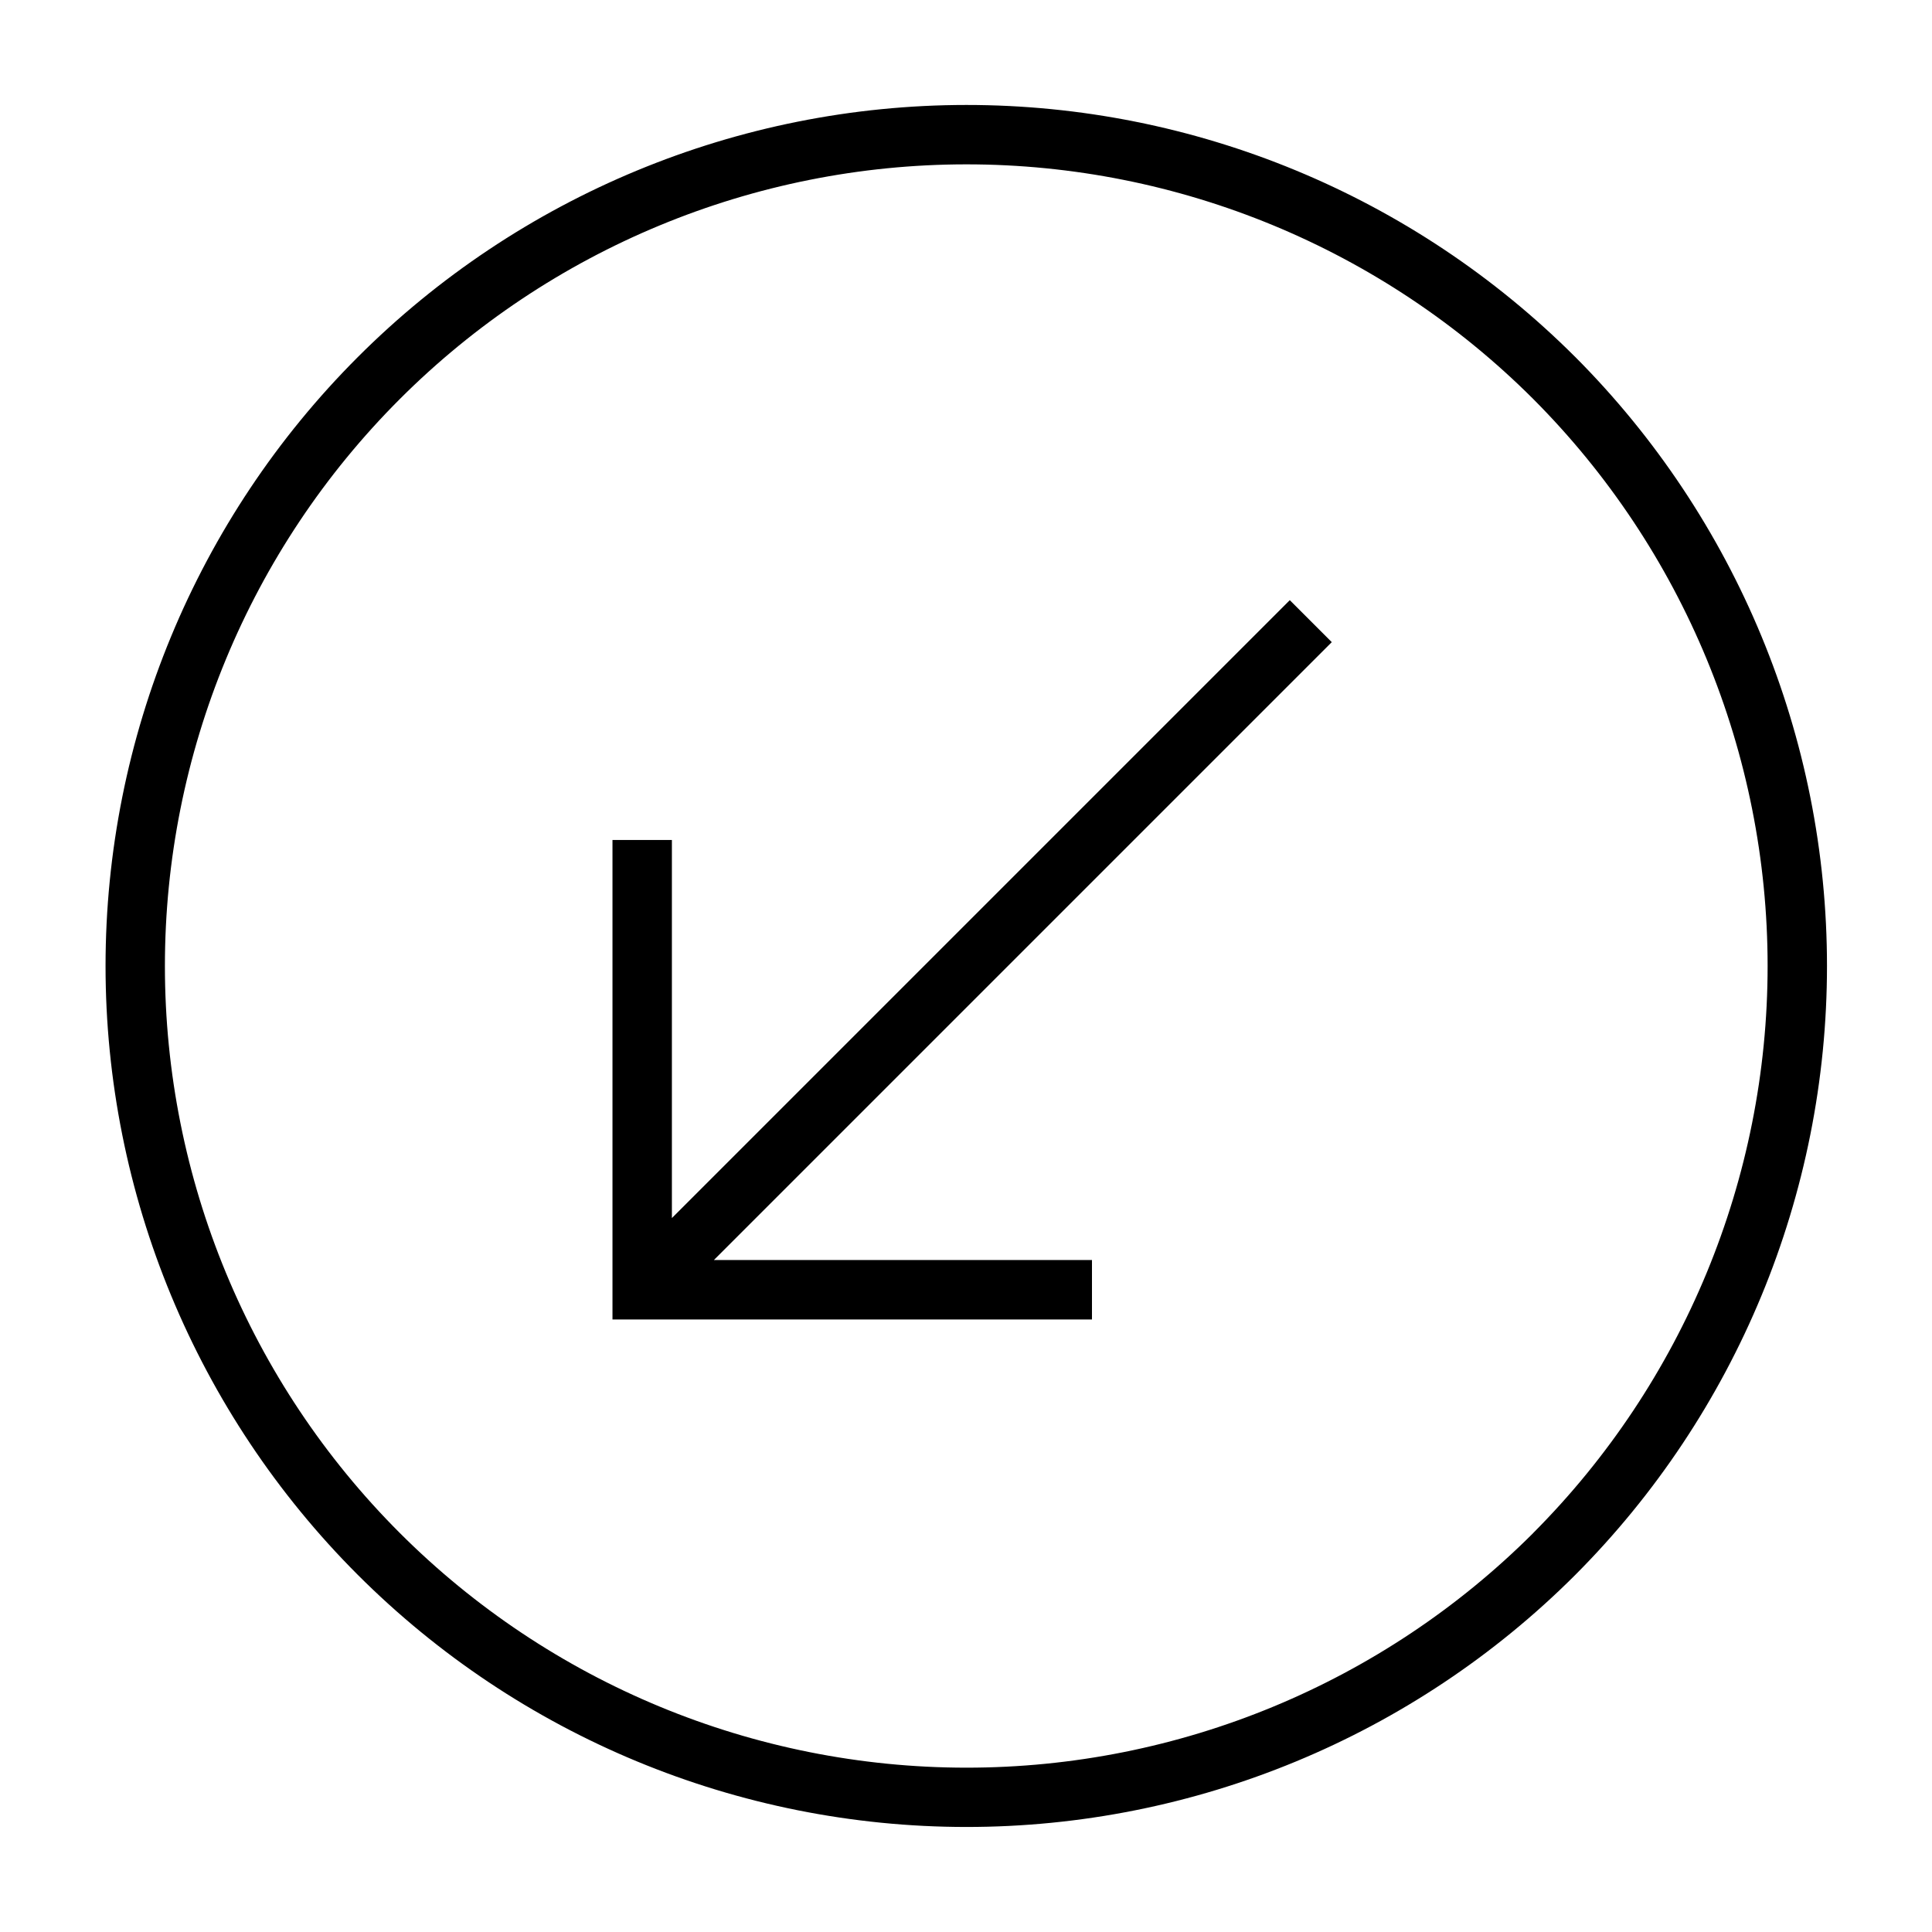
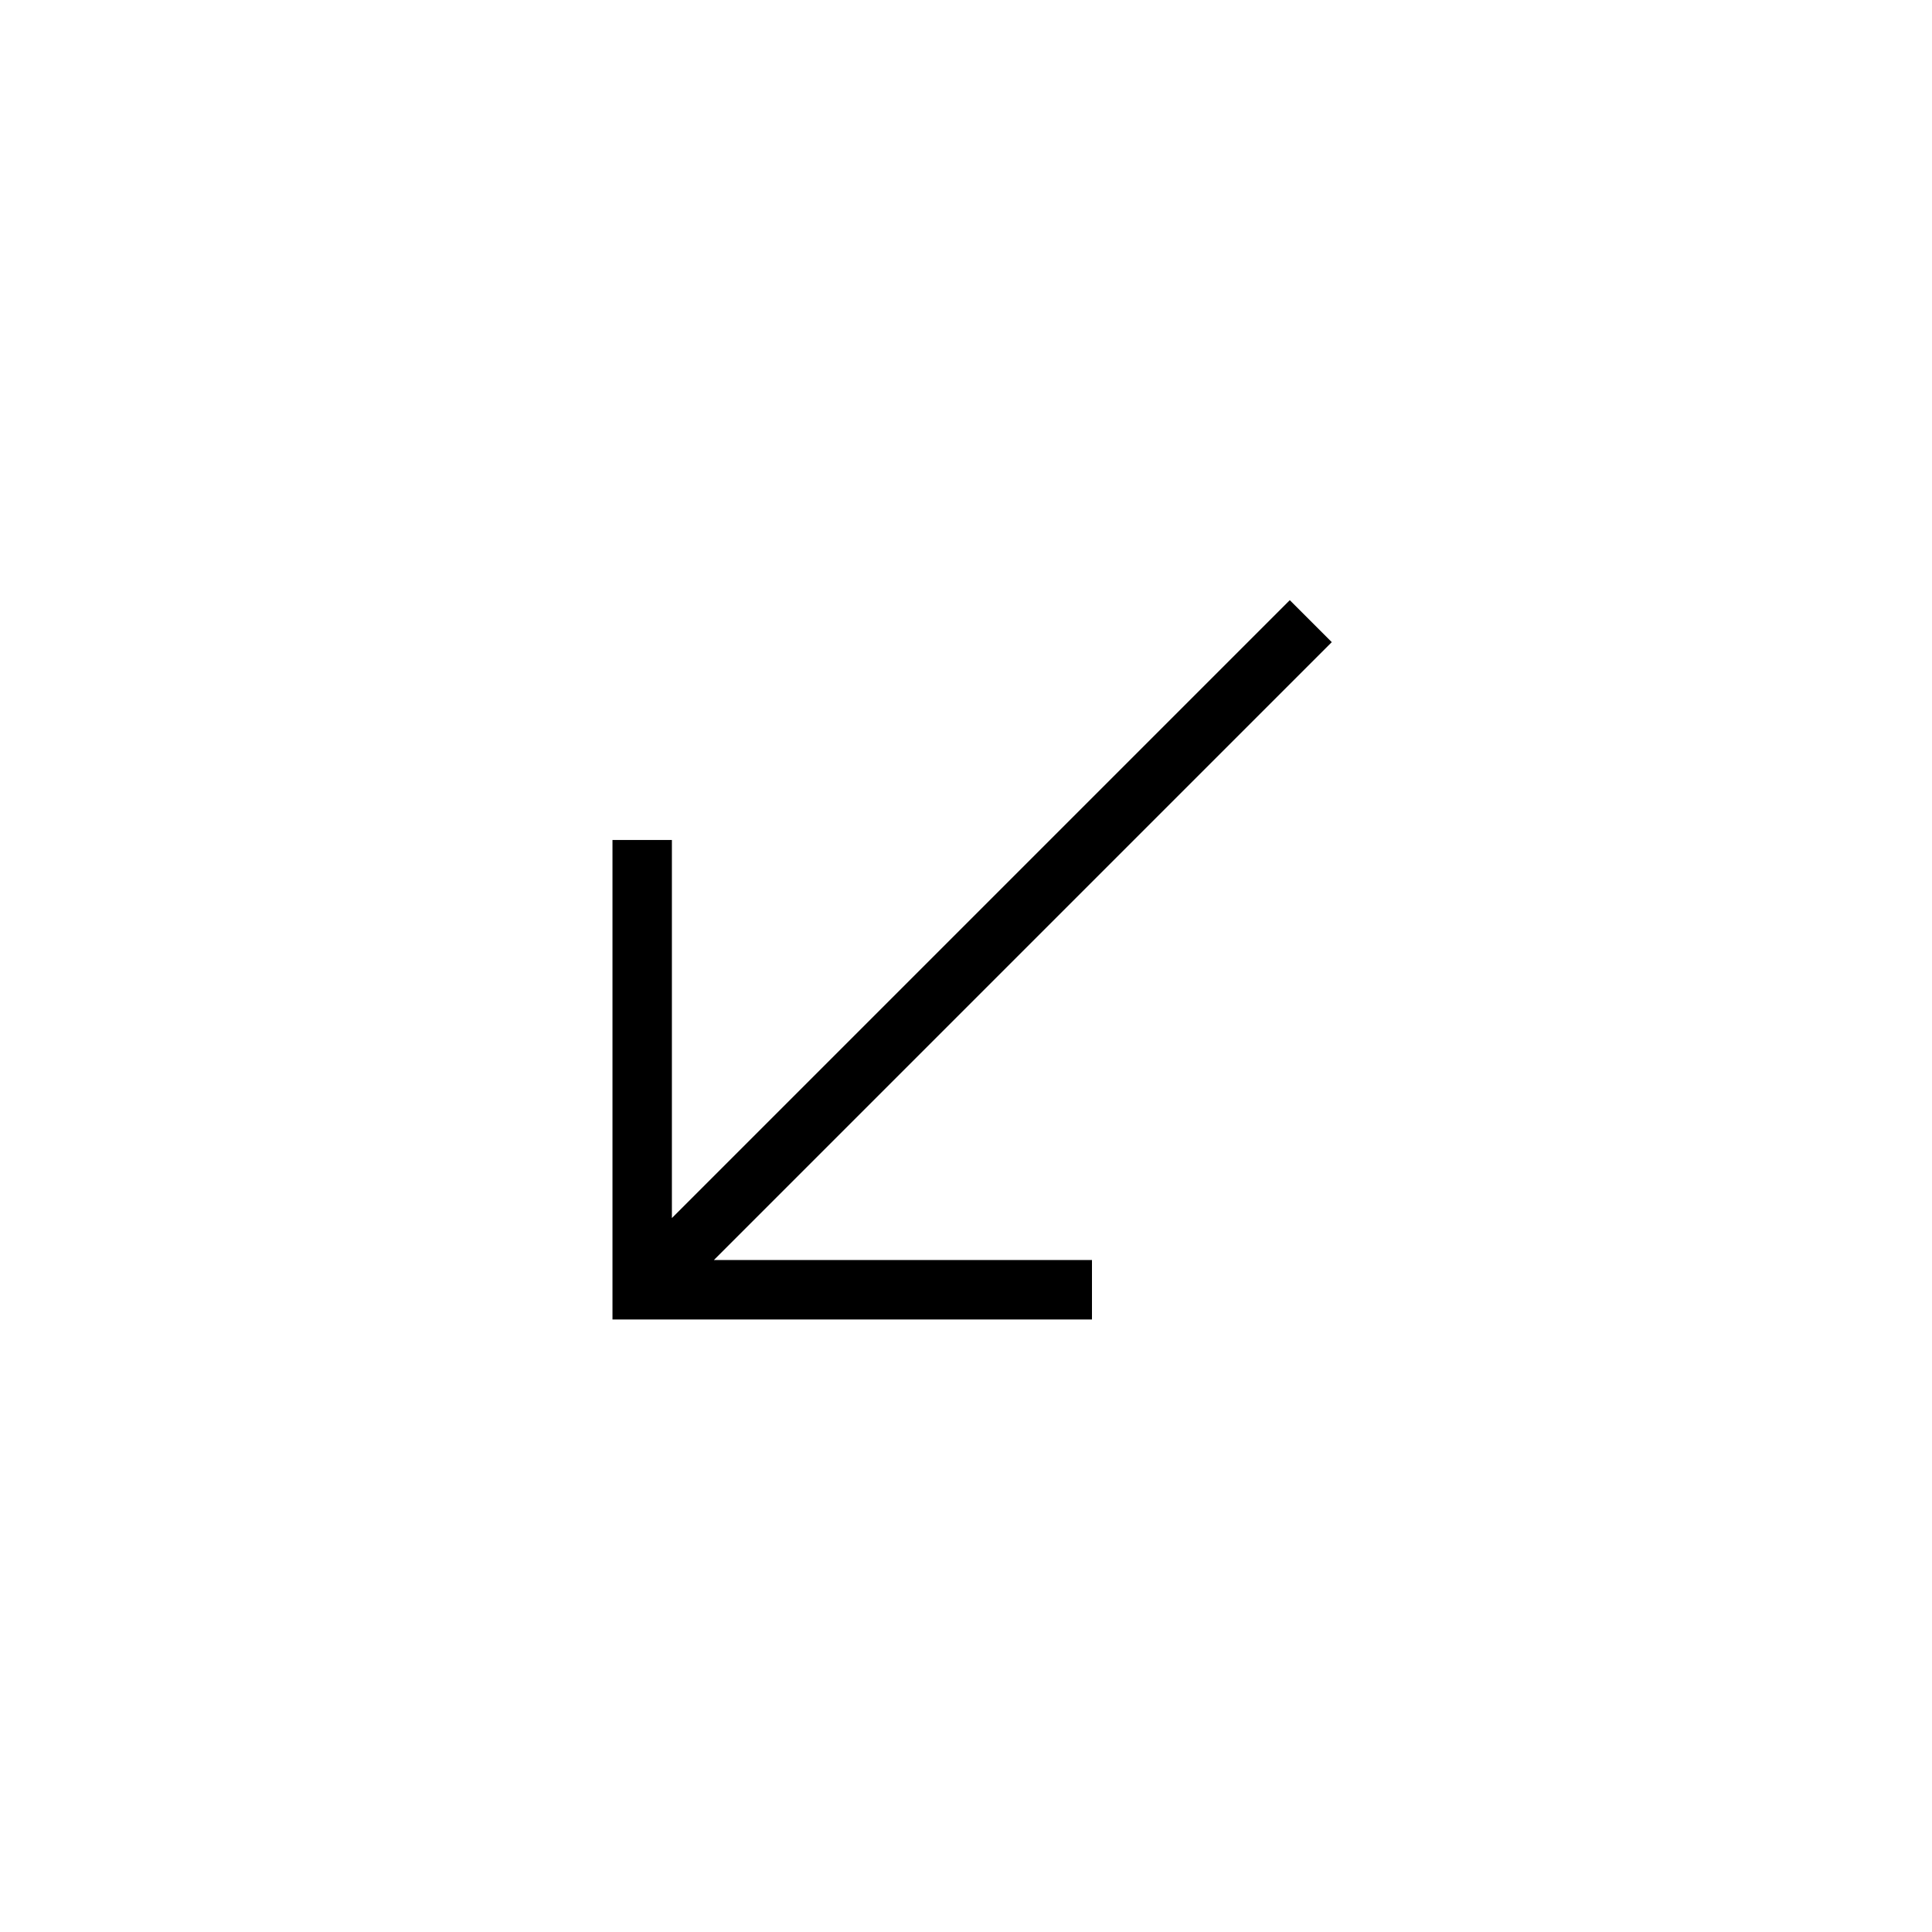
<svg xmlns="http://www.w3.org/2000/svg" fill="#000000" width="800px" height="800px" version="1.1" viewBox="144 144 512 512">
  <g>
-     <path d="m561.42 238.57c-42.805-42.762-100.84-66.773-161.34-66.754-60.508 0.02-118.53 24.066-161.3 66.855-42.777 42.793-66.809 100.82-66.809 161.32s24.031 118.53 66.809 161.32c42.773 42.789 100.79 66.836 161.3 66.855 60.504 0.02 118.54-23.992 161.34-66.754 42.746-42.848 66.75-100.9 66.75-161.42s-24.004-118.58-66.75-161.43zm-11.133 311.73 0.004 0.004c-39.852 39.812-93.887 62.168-150.22 62.148-56.328-0.02-110.35-22.41-150.17-62.246-39.828-39.84-62.199-93.867-62.199-150.2 0-56.332 22.371-110.36 62.199-150.2 39.824-39.84 93.844-62.23 150.17-62.25 56.332-0.016 110.37 22.34 150.22 62.152 39.793 39.891 62.145 93.938 62.145 150.29 0 56.348-22.352 110.39-62.145 150.29z" />
    <path d="m485.81 303.05-163.75 163.75v-100.2h-15.746v127.07h127.07v-15.746h-100.2l163.75-163.75z" />
  </g>
</svg>